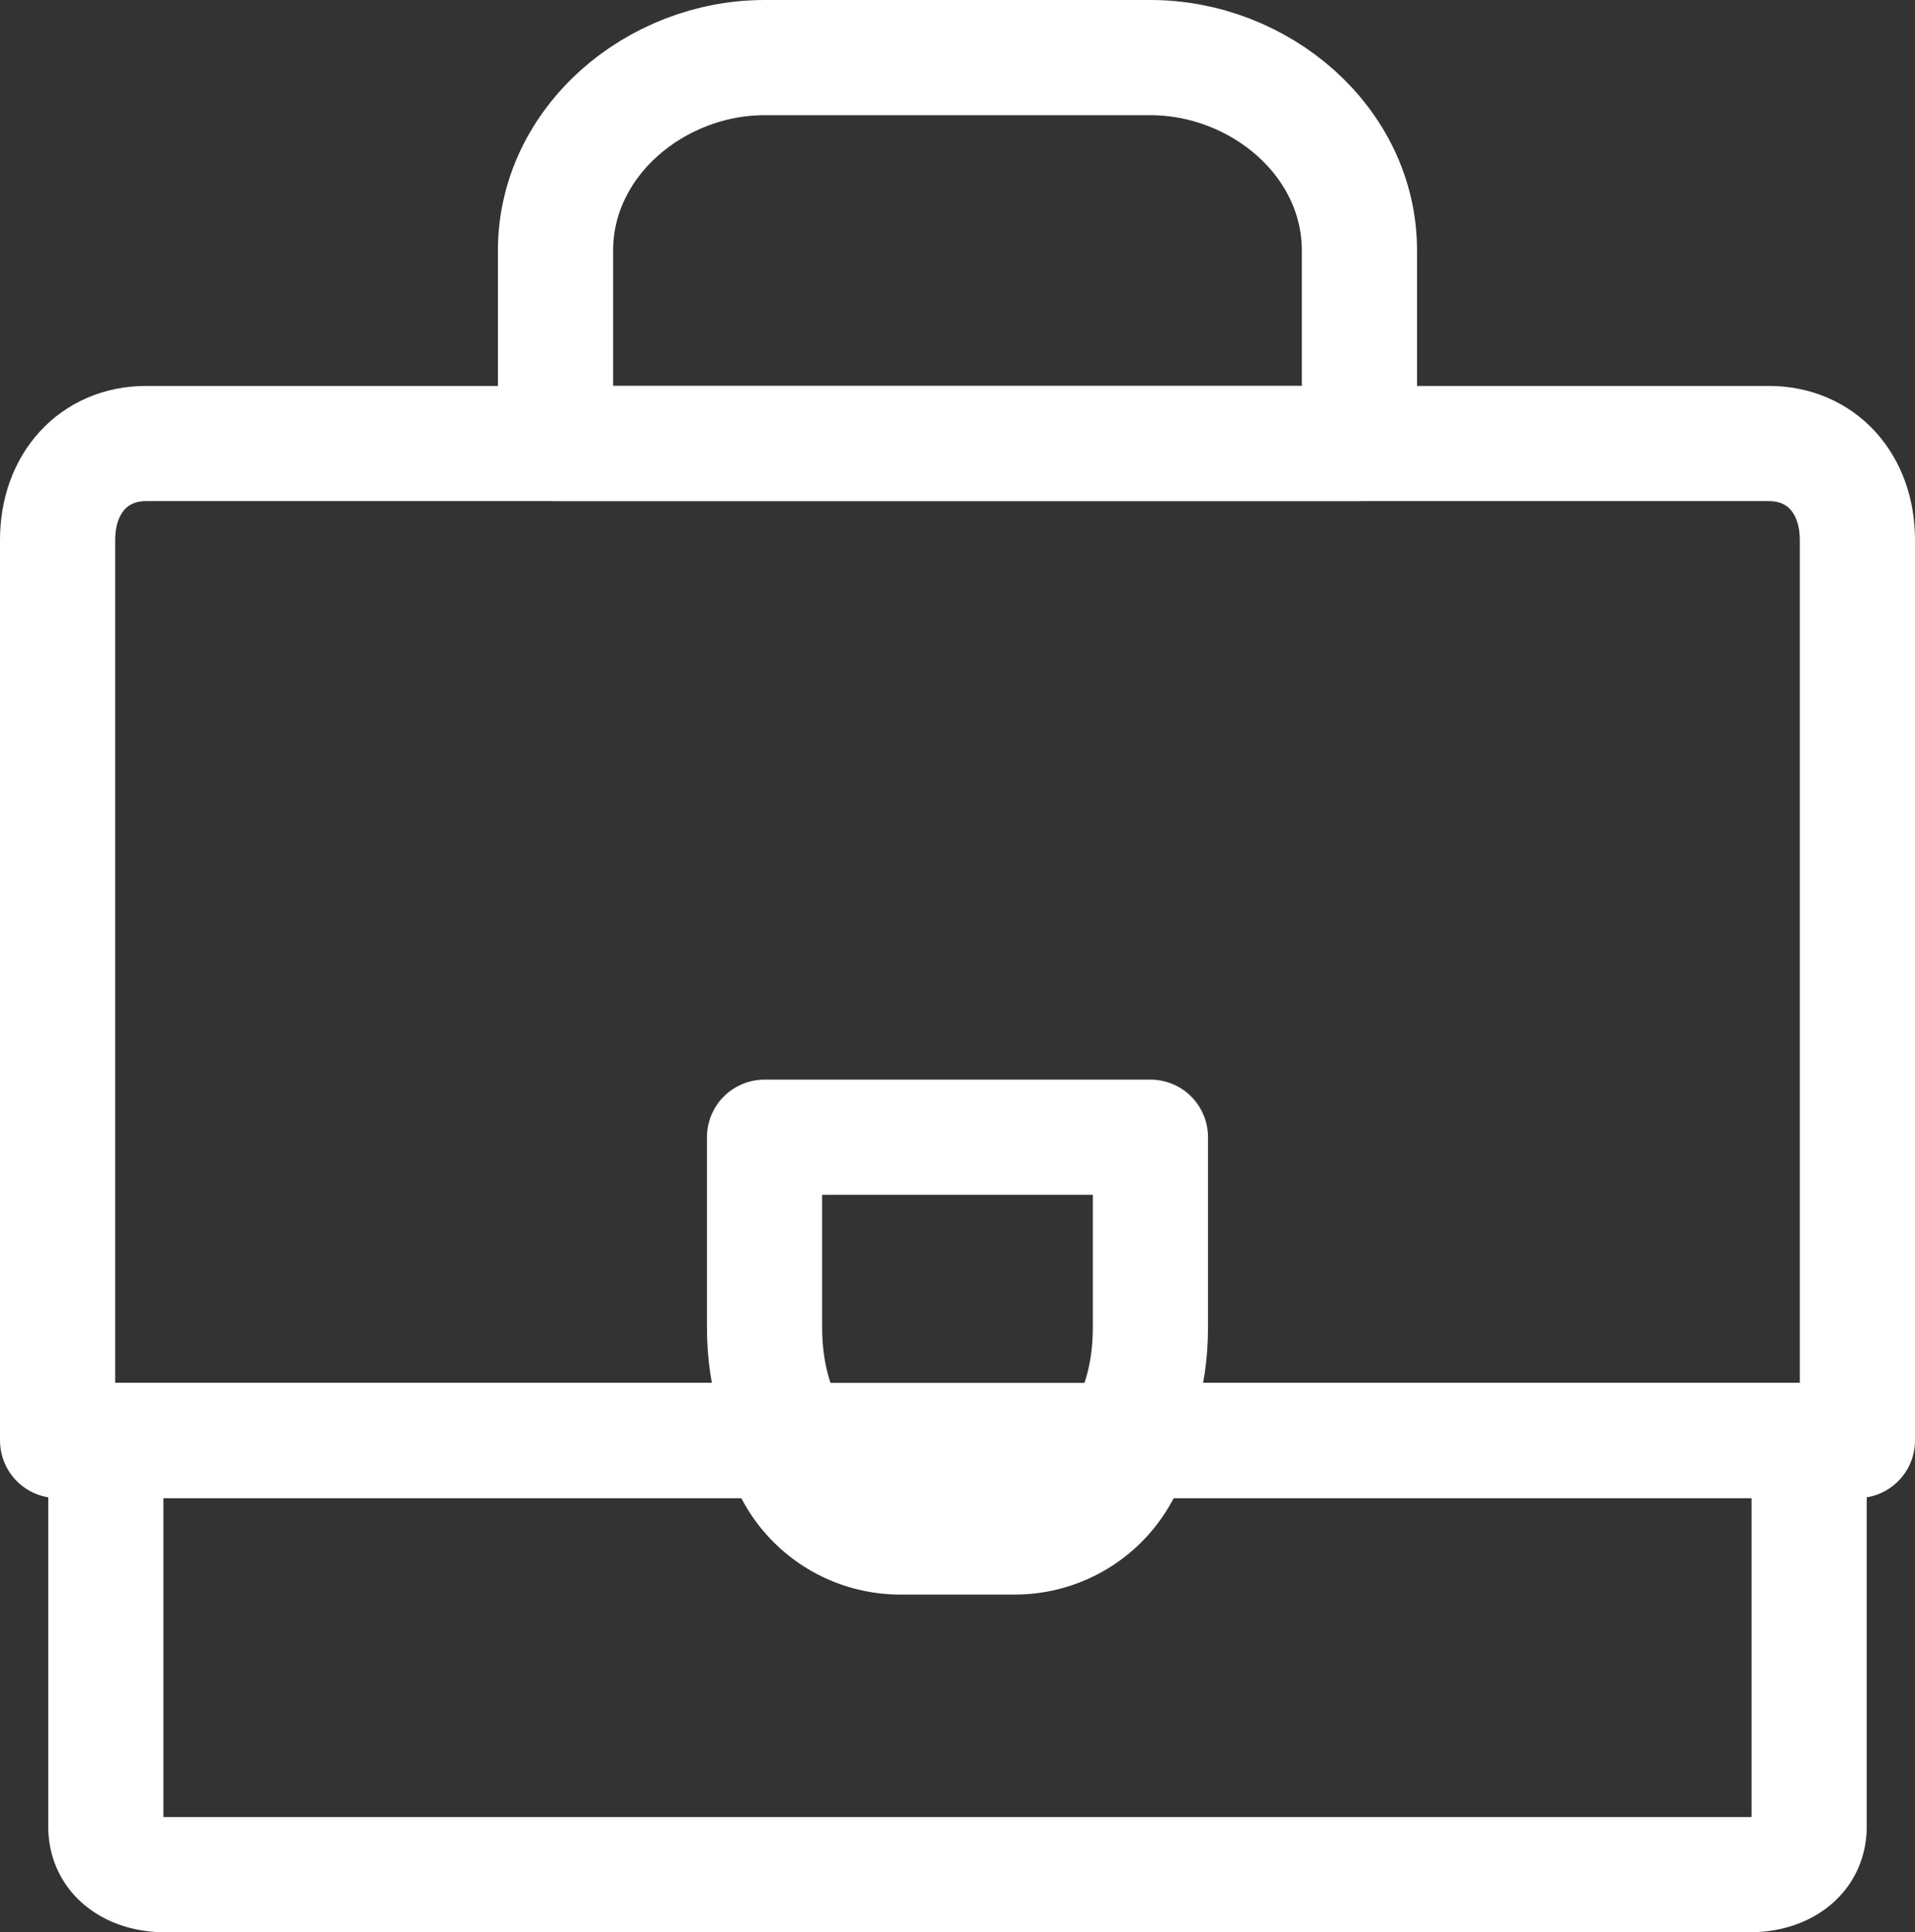
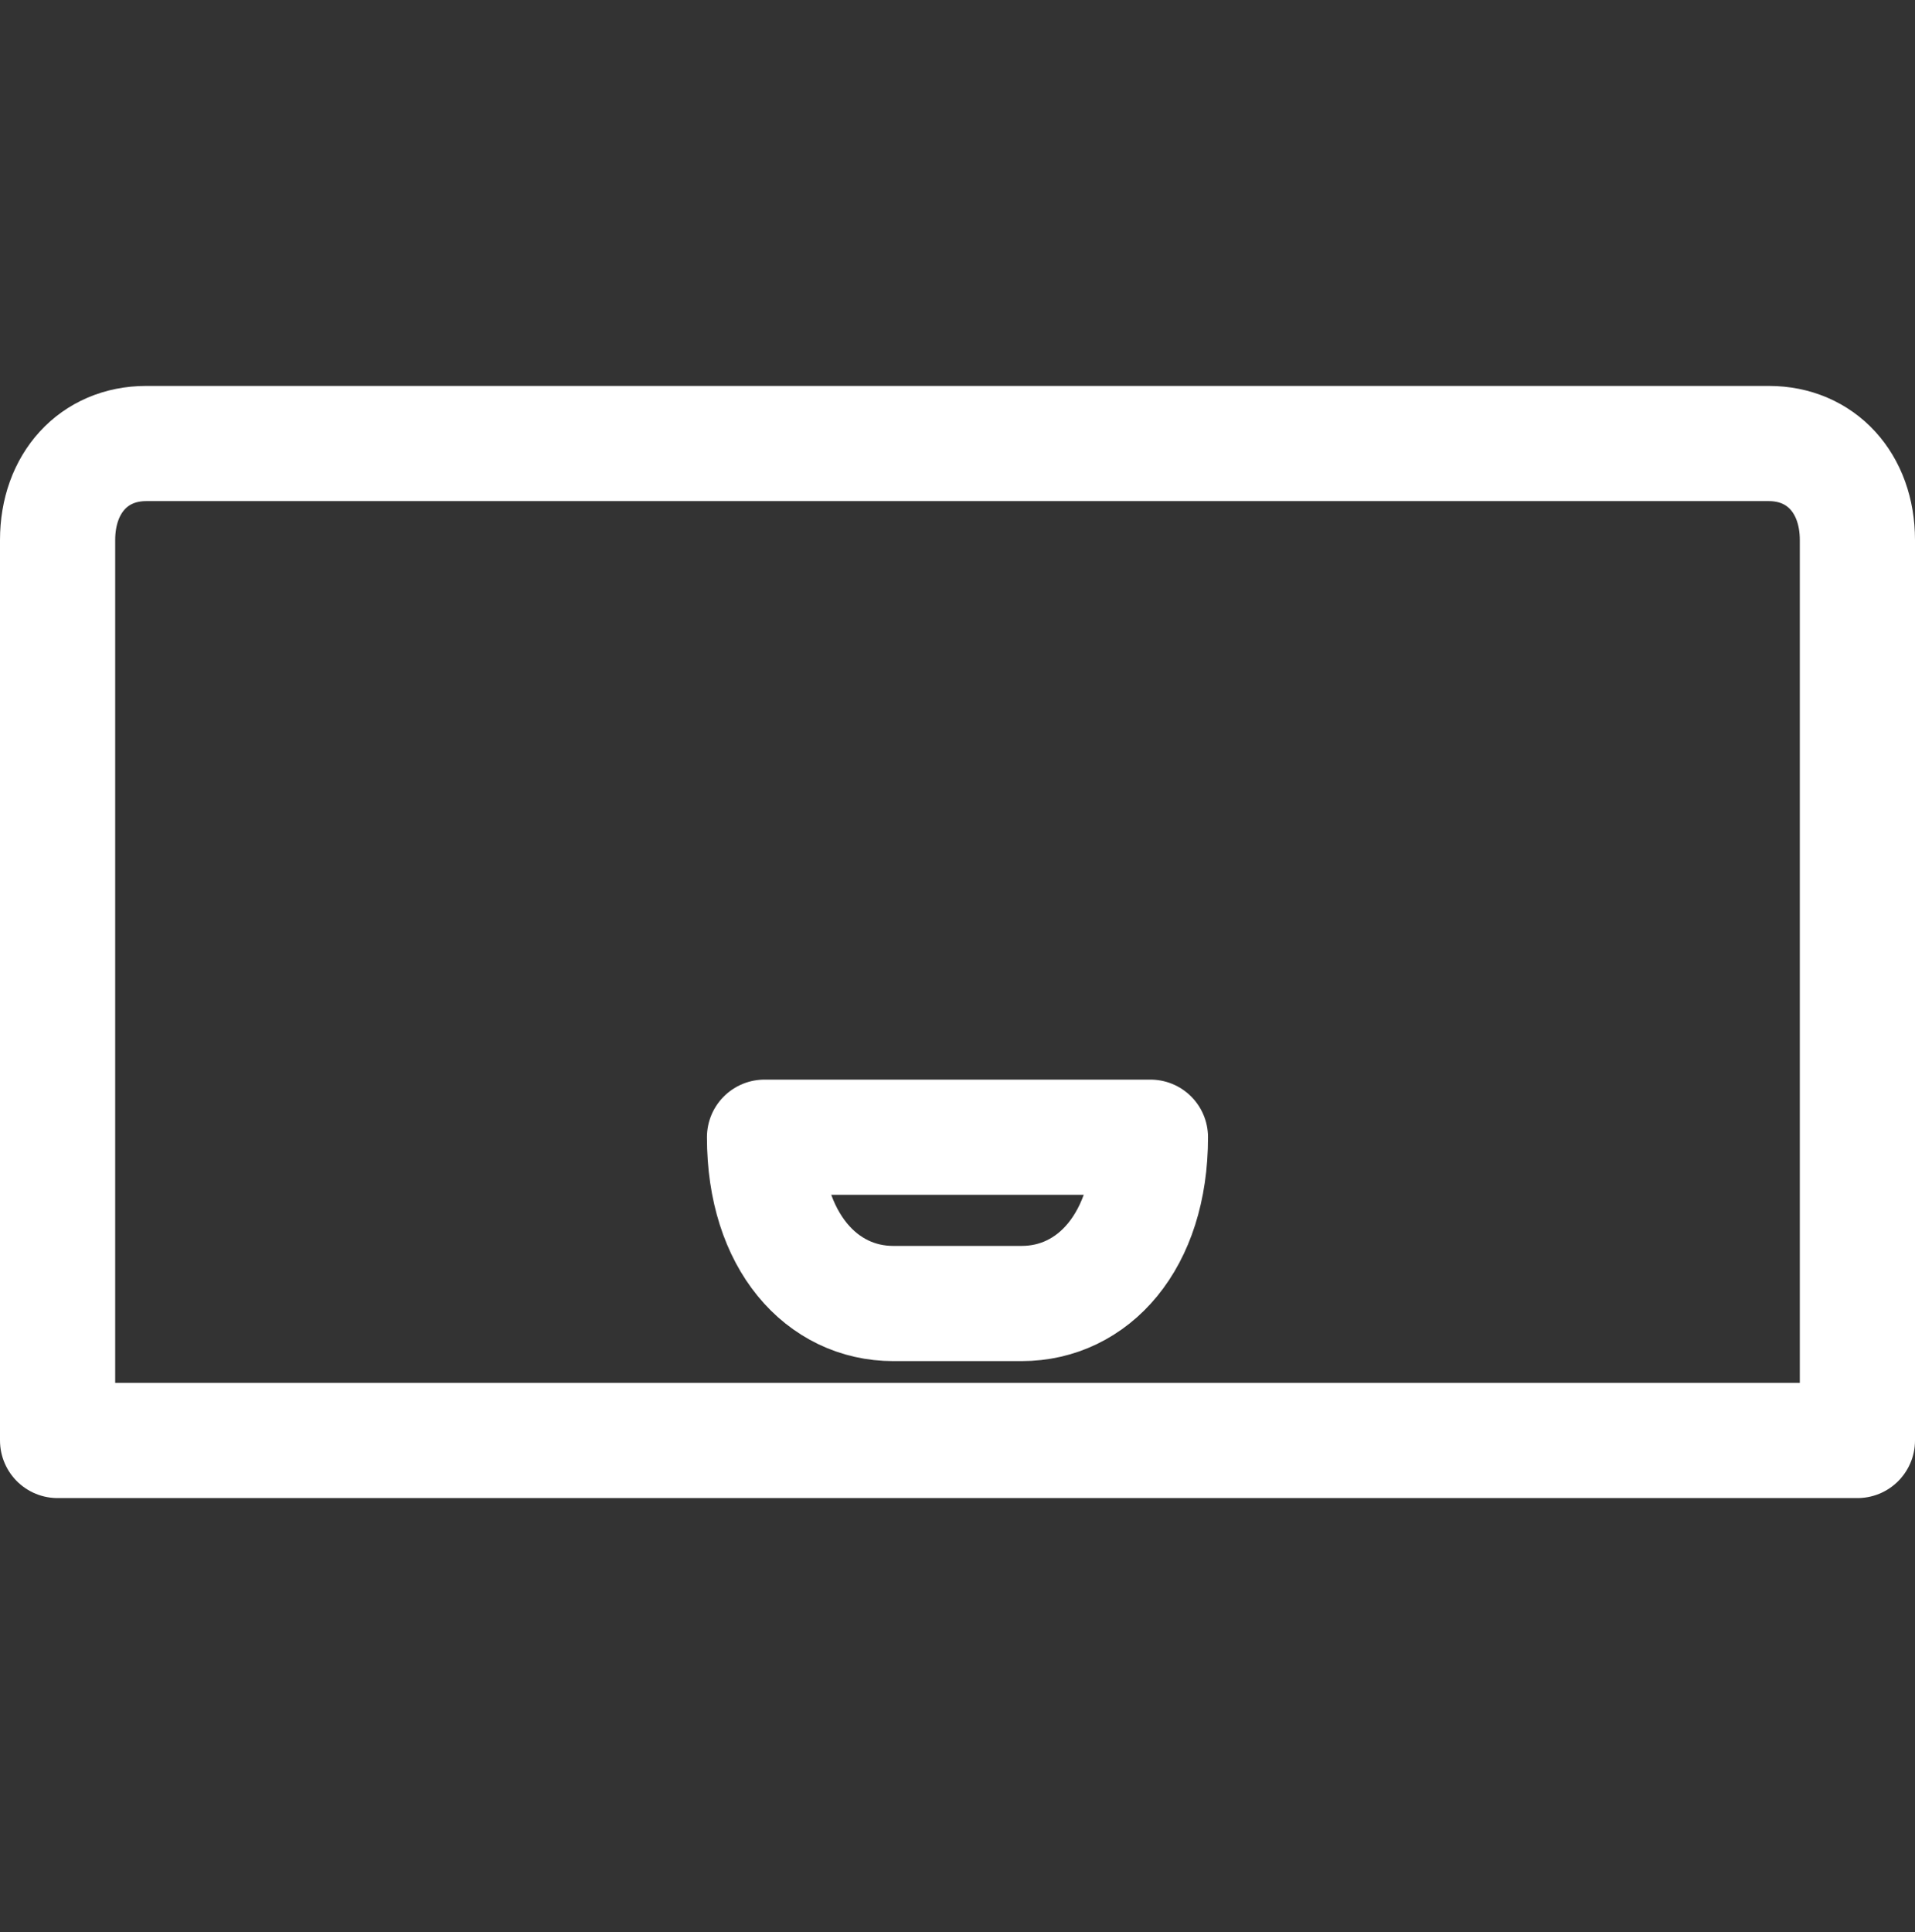
<svg xmlns="http://www.w3.org/2000/svg" width="85.12" height="85.879" viewBox="0 0 85.12 85.879">
  <rect x="0" y="0" width="85.12" height="85.879" fill="#333333" stroke="none" />
  <g transform="translate(2.56 2.56)">
-     <path d="M36.224,98.06H6.2v17.152c0,1.456,1.284,2.144,2.611,2.144H79.3c1.322,0,2.611-.688,2.611-2.144V98.06H51.888a5.4,5.4,0,0,1-5.222,4.288H41.445a5.407,5.407,0,0,1-5.222-4.288Z" transform="translate(-4.056 -36.597)" fill="none" stroke="#fff" stroke-linecap="round" stroke-linejoin="round" stroke-width="5.12" fill-rule="evenodd" />
    <path d="M3.2,31.348c0-2.527,1.617-4.288,3.934-4.288H79.266c2.314,0,3.934,1.758,3.934,4.288V71.37H3.2Z" transform="translate(-3.2 -9.907)" fill="none" stroke="#fff" stroke-linecap="round" stroke-linejoin="round" stroke-width="5.12" fill-rule="evenodd" />
-     <path d="M52.2,89.06H69.352v8.446c0,4.657-2.569,7.391-5.717,7.391H57.917c-3.149,0-5.717-2.743-5.717-7.391Z" transform="translate(-20.777 -41.076)" fill="none" stroke="#fff" stroke-linecap="round" stroke-linejoin="round" stroke-width="5.12" fill-rule="evenodd" />
-     <path d="M39.2,20.212V11.636c0-4.848,4.445-8.576,9.291-8.576H65.643c4.846,0,9.291,3.719,9.291,8.576v8.576Z" transform="translate(-17.068 -3.06)" fill="none" stroke="#fff" stroke-linecap="round" stroke-linejoin="round" stroke-width="5.12" fill-rule="evenodd" />
+     <path d="M52.2,89.06H69.352c0,4.657-2.569,7.391-5.717,7.391H57.917c-3.149,0-5.717-2.743-5.717-7.391Z" transform="translate(-20.777 -41.076)" fill="none" stroke="#fff" stroke-linecap="round" stroke-linejoin="round" stroke-width="5.12" fill-rule="evenodd" />
  </g>
</svg>